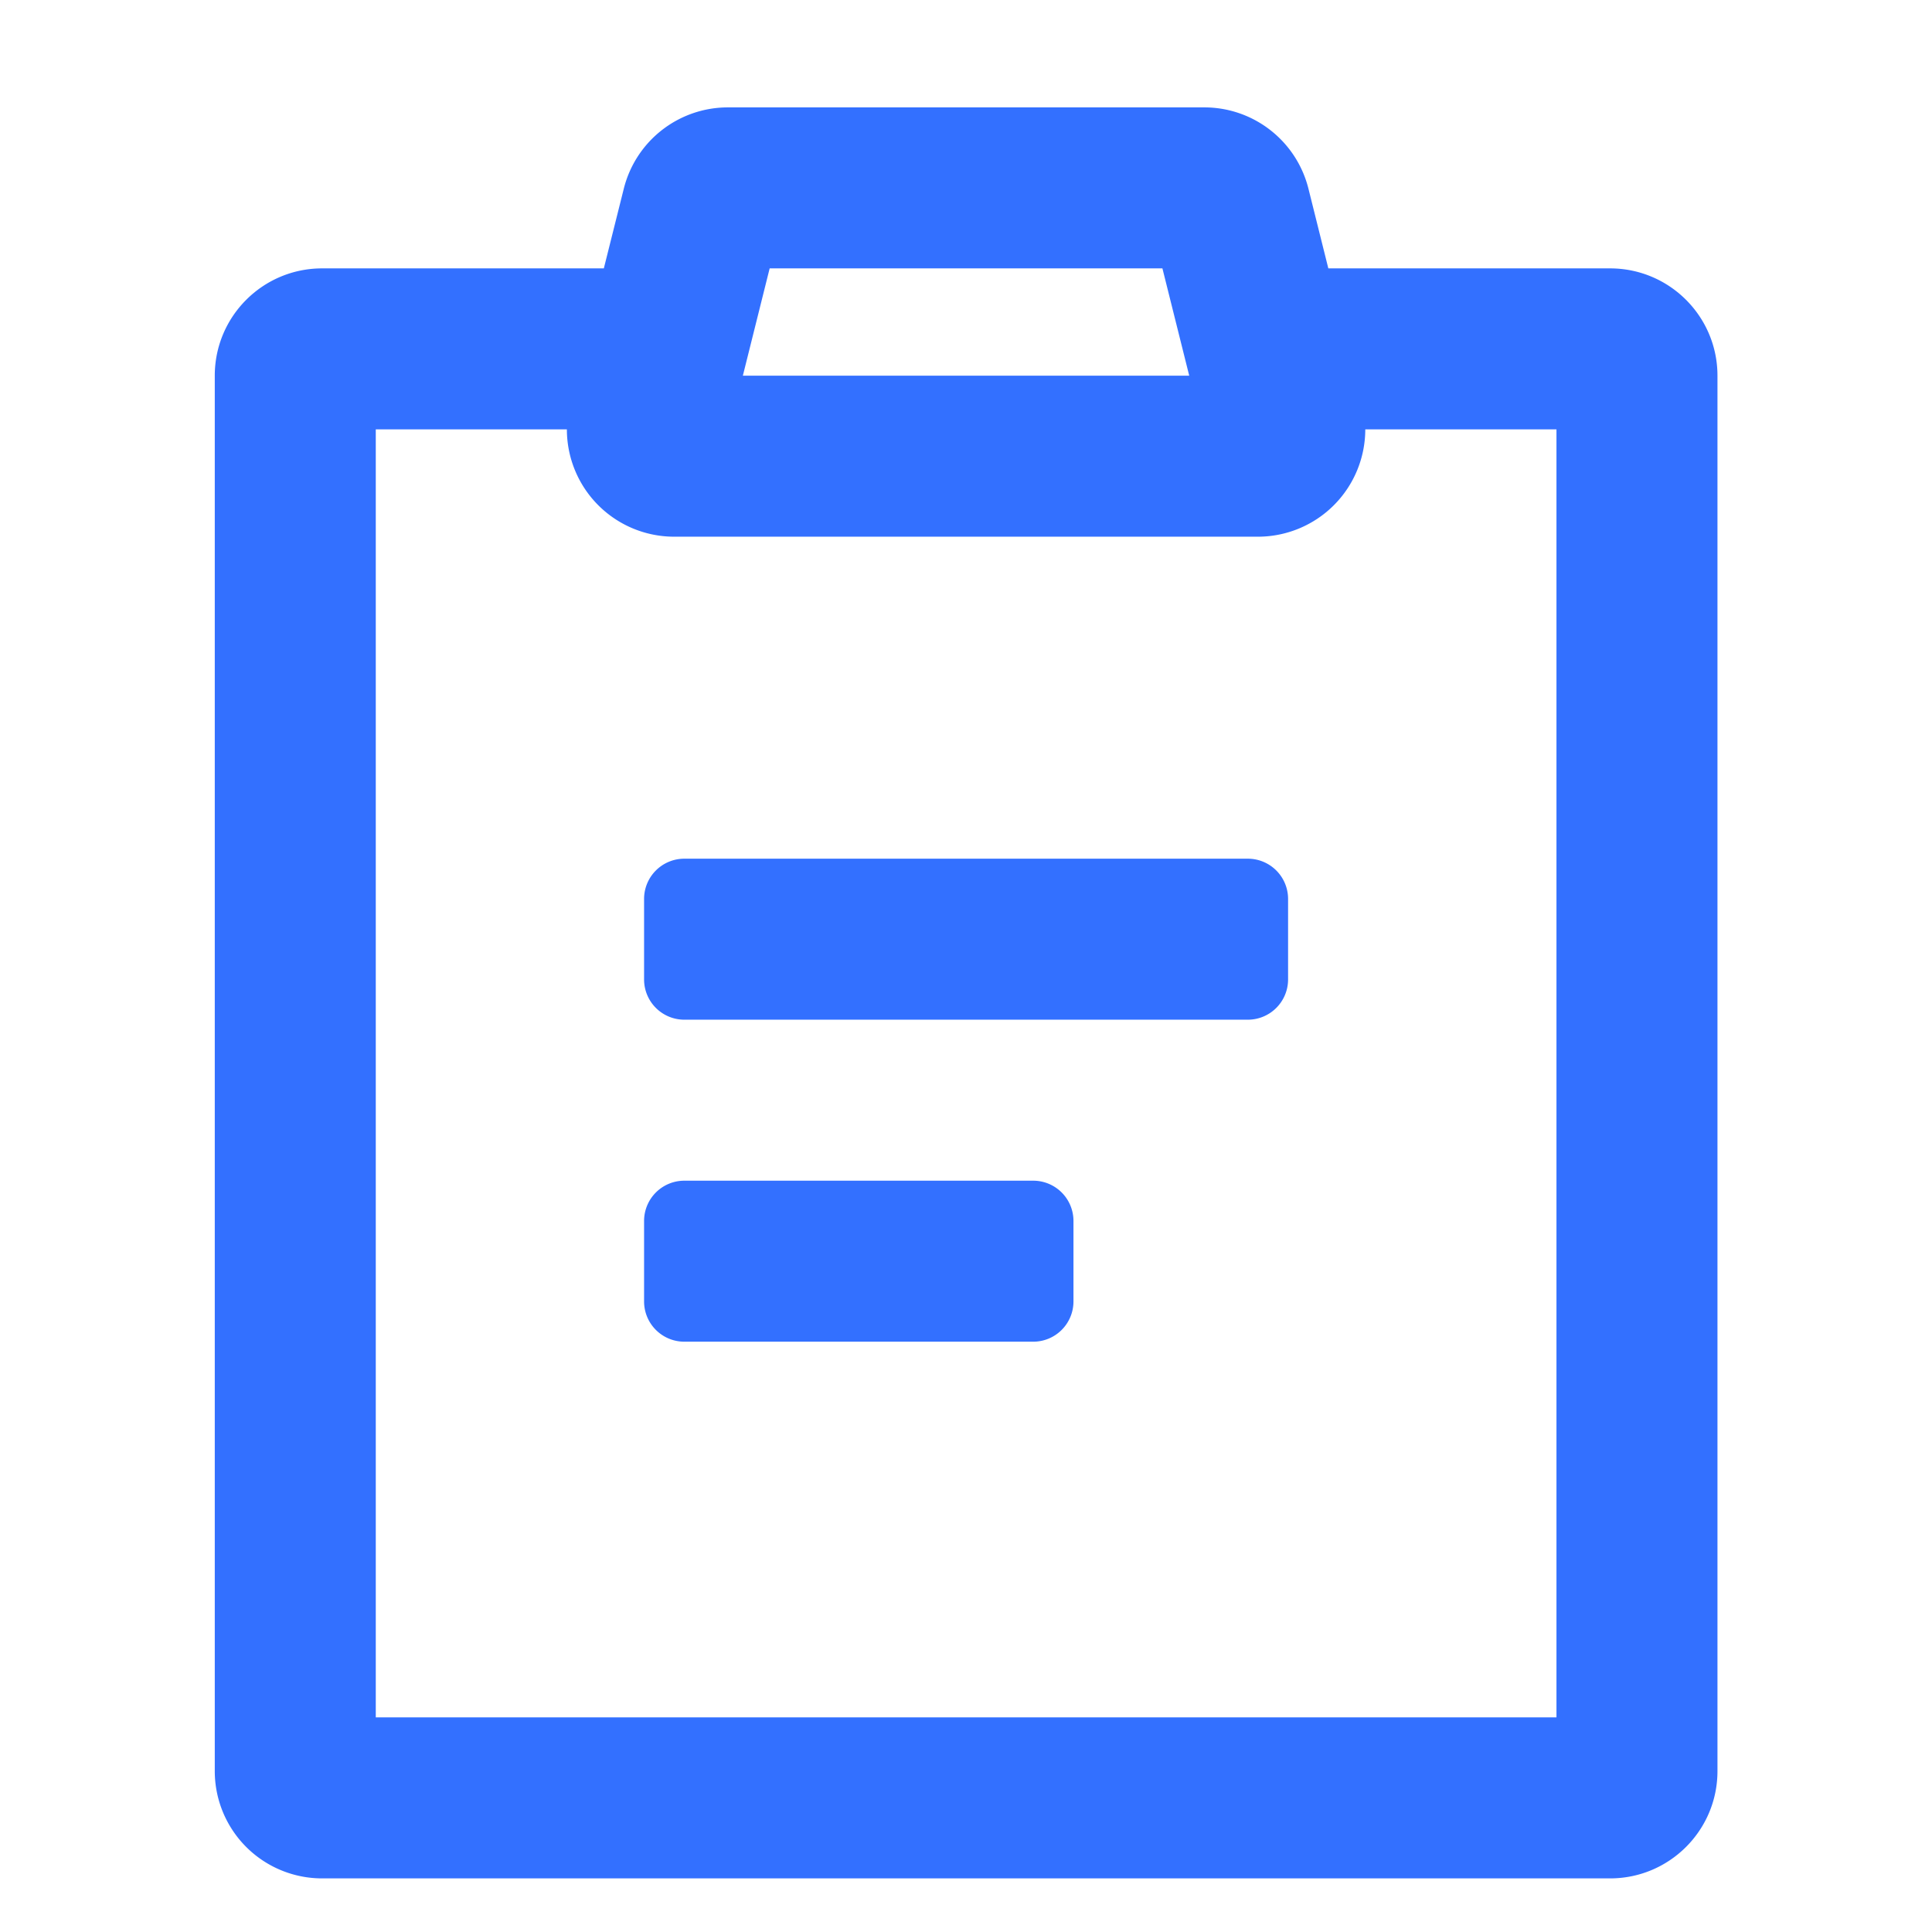
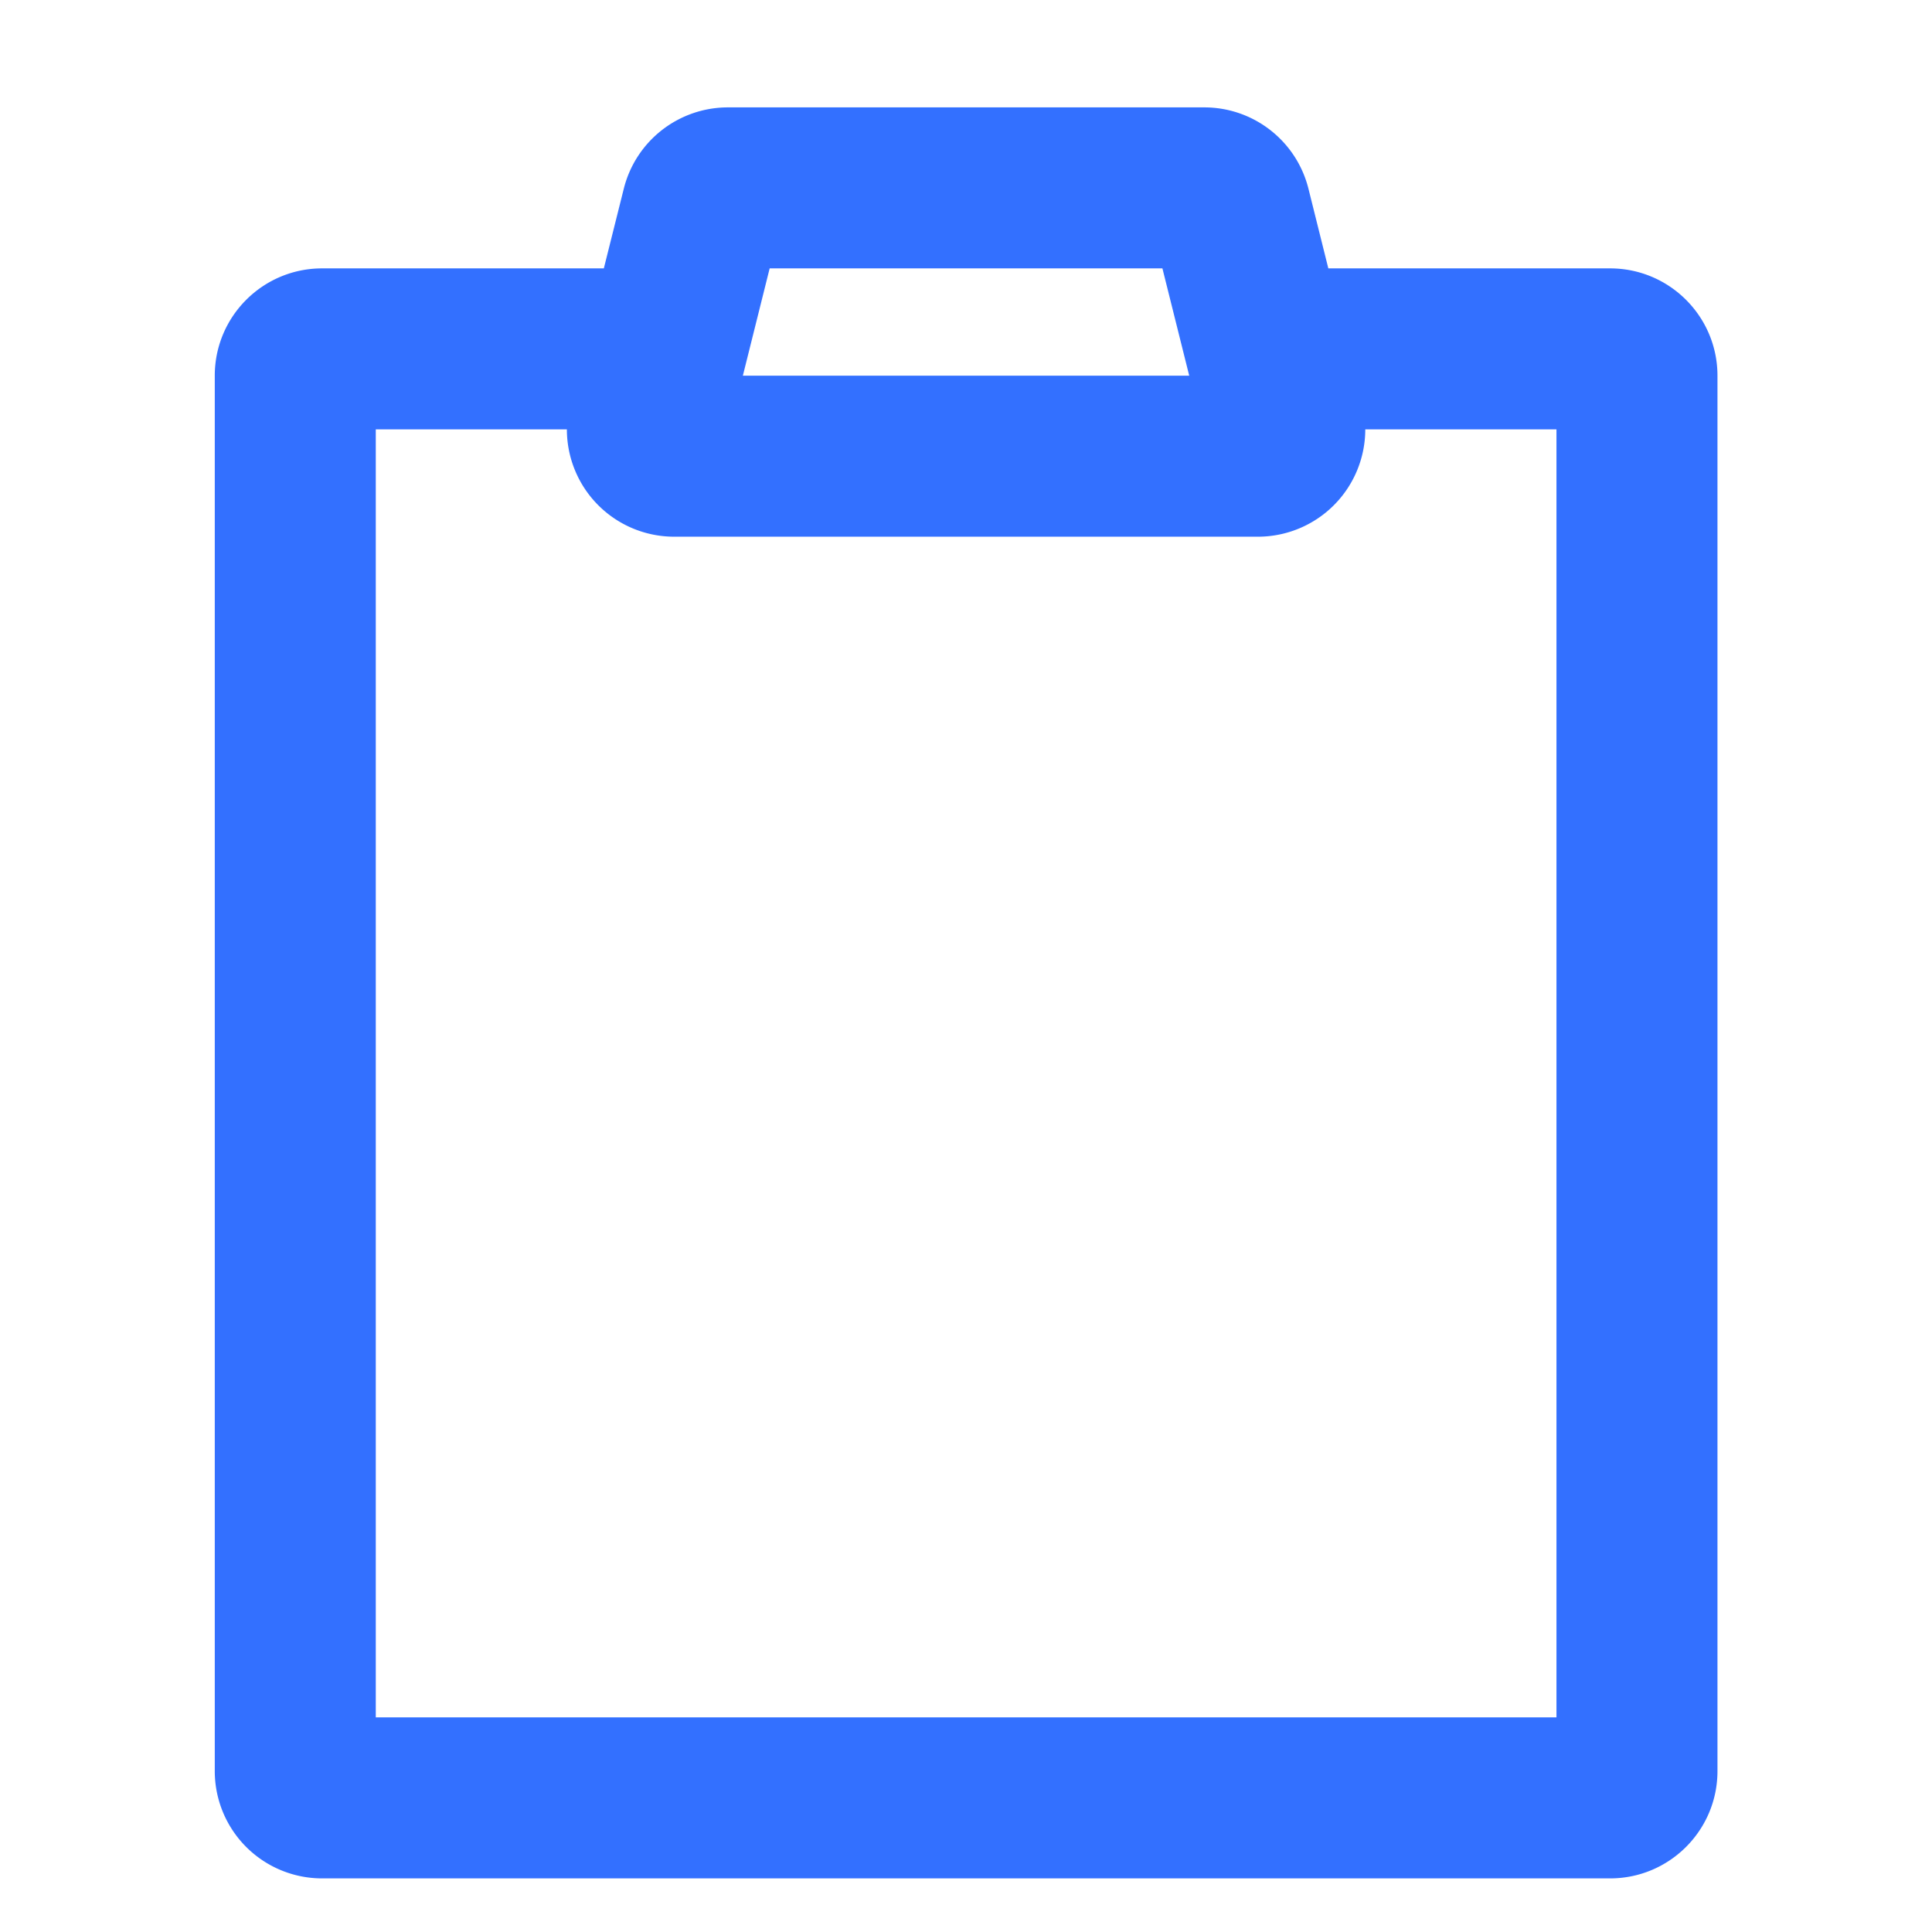
<svg xmlns="http://www.w3.org/2000/svg" width="24" height="24" fill="none">
-   <path fill="#3370FF" d="M8.501 14.667a.5.5 0 0 0-.5.5v1a.5.5 0 0 0 .5.5h4.334a.5.5 0 0 0 .5-.5v-1a.5.5 0 0 0-.5-.5H8.5zm-.5-3.5a.5.5 0 0 1 .5-.5h7a.5.5 0 0 1 .5.5v1a.5.5 0 0 1-.5.5h-7a.5.5 0 0 1-.5-.5v-1z" />
-   <path fill="#3370FF" d="M14.96 1.334c.612 0 1.145.416 1.294 1.01l.247.99h3.5c.737 0 1.334.597 1.334 1.333v17.334c0 .736-.597 1.333-1.334 1.333h-16a1.333 1.333 0 0 1-1.333-1.333V4.667c0-.736.597-1.333 1.333-1.333h3.5l.248-.99a1.333 1.333 0 0 1 1.293-1.01h5.918zm-7.918 4H4.668v16h14.667v-16H16.96a1.334 1.334 0 0 1-1.334 1.333h-7.25a1.333 1.333 0 0 1-1.334-1.333zm7.398-2H9.561l-.333 1.333h5.545l-.333-1.333z" />
+   <path fill="#3370FF" d="M14.96 1.334c.612 0 1.145.416 1.294 1.01l.247.99h3.5c.737 0 1.334.597 1.334 1.333v17.334c0 .736-.597 1.333-1.334 1.333h-16a1.333 1.333 0 0 1-1.333-1.333V4.667c0-.736.597-1.333 1.333-1.333h3.5l.248-.99a1.333 1.333 0 0 1 1.293-1.01h5.918m-7.918 4H4.668v16h14.667v-16H16.96a1.334 1.334 0 0 1-1.334 1.333h-7.25a1.333 1.333 0 0 1-1.334-1.333zm7.398-2H9.561l-.333 1.333h5.545l-.333-1.333z" />
</svg>